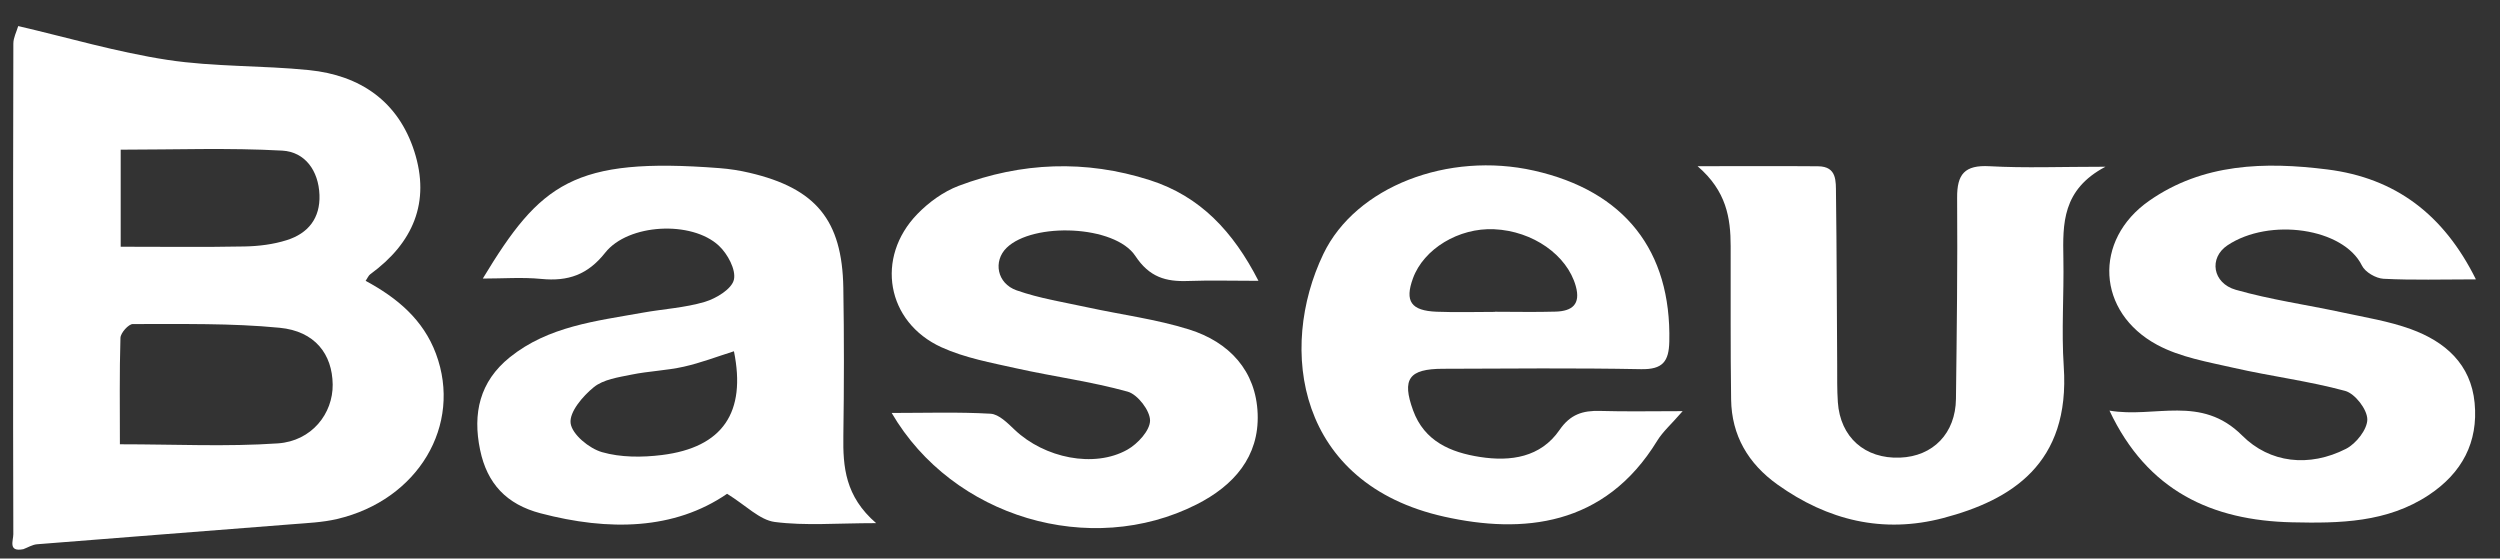
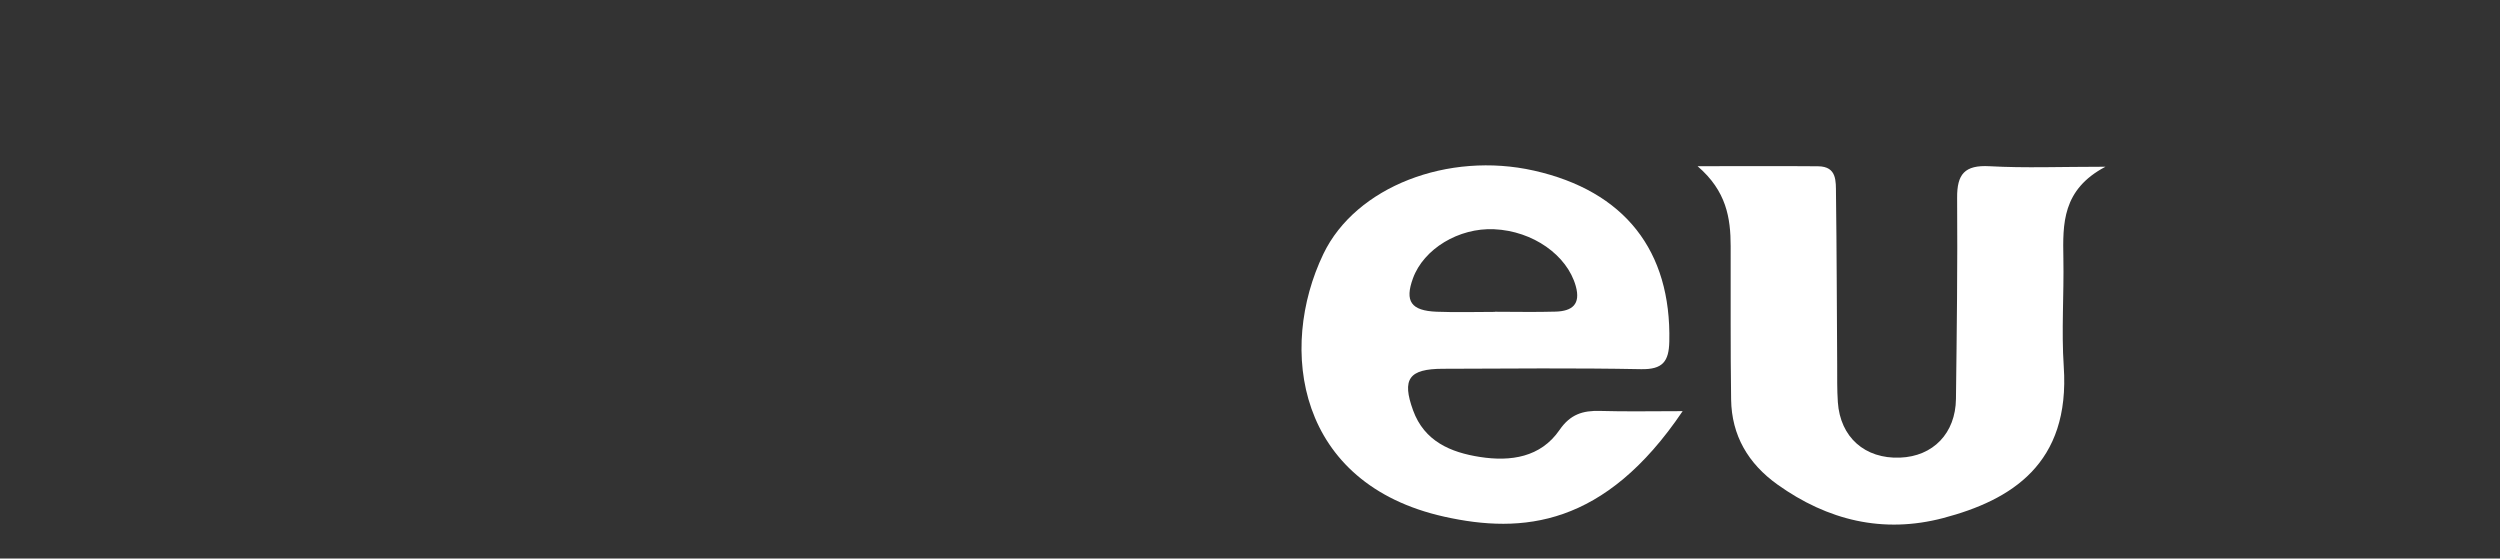
<svg xmlns="http://www.w3.org/2000/svg" width="94" height="21" viewBox="0 0 94 21" fill="none">
  <rect x="0" y="0" width="94" height="21" fill="#333333" stroke="none" />
-   <path d="M0.685 0.98C2.555 1.415 4.408 1.964 6.3 2.252C8.052 2.519 9.852 2.456 11.62 2.636C13.552 2.832 14.975 3.815 15.578 5.691C16.192 7.606 15.531 9.138 13.925 10.309C13.855 10.36 13.819 10.455 13.748 10.56C14.933 11.198 15.914 12.017 16.392 13.301C17.393 15.984 15.722 18.799 12.677 19.514C12.126 19.644 11.547 19.666 10.979 19.712C7.784 19.965 4.588 20.208 1.394 20.464C1.217 20.478 1.048 20.586 0.877 20.649C0.293 20.764 0.502 20.326 0.501 20.085C0.49 17.387 0.494 14.689 0.494 11.991C0.494 8.539 0.49 5.089 0.502 1.637C0.502 1.418 0.621 1.199 0.685 0.979V0.98ZM4.509 16.705C6.589 16.705 8.528 16.803 10.45 16.671C11.723 16.582 12.522 15.549 12.509 14.456C12.495 13.316 11.841 12.451 10.513 12.324C8.685 12.146 6.835 12.189 4.994 12.184C4.833 12.184 4.536 12.517 4.529 12.702C4.489 14.02 4.508 15.34 4.508 16.705H4.509ZM4.537 9.277C6.156 9.277 7.677 9.297 9.198 9.267C9.729 9.257 10.279 9.189 10.783 9.029C11.587 8.776 12.045 8.205 12.012 7.326C11.977 6.416 11.469 5.712 10.613 5.663C8.603 5.552 6.584 5.628 4.538 5.628V9.277H4.537Z" fill="white" />
-   <path d="M32.947 19.67C31.469 19.67 30.283 19.775 29.132 19.626C28.561 19.551 28.053 19.008 27.339 18.566C25.352 19.93 22.889 19.974 20.325 19.3C19.046 18.964 18.315 18.185 18.052 16.917C17.766 15.544 18.035 14.348 19.167 13.435C20.617 12.267 22.412 12.072 24.16 11.758C24.942 11.617 25.75 11.574 26.504 11.349C26.934 11.22 27.516 10.865 27.595 10.515C27.68 10.142 27.358 9.544 27.029 9.238C26.007 8.286 23.62 8.406 22.754 9.503C22.097 10.334 21.358 10.585 20.357 10.488C19.64 10.418 18.91 10.474 18.153 10.474C20.315 6.898 21.559 5.898 27.056 6.322C27.436 6.351 27.816 6.41 28.187 6.498C30.677 7.082 31.665 8.276 31.709 10.817C31.74 12.674 31.737 14.532 31.71 16.389C31.693 17.55 31.775 18.662 32.944 19.671L32.947 19.67ZM27.598 13.207C26.971 13.405 26.353 13.643 25.713 13.787C25.067 13.933 24.393 13.953 23.743 14.086C23.253 14.186 22.687 14.265 22.326 14.559C21.912 14.895 21.401 15.494 21.455 15.913C21.51 16.334 22.152 16.862 22.637 17.001C23.341 17.203 24.147 17.201 24.887 17.109C27.179 16.824 28.063 15.504 27.596 13.207H27.598Z" fill="white" />
-   <path d="M63.267 15.46C62.84 15.953 62.521 16.23 62.311 16.572C60.332 19.808 57.238 20.081 54.303 19.427C48.763 18.193 48.044 13.119 49.758 9.55C50.977 7.011 54.456 5.69 57.676 6.415C61.084 7.182 62.844 9.426 62.766 12.844C62.749 13.591 62.519 13.896 61.705 13.881C59.22 13.833 56.736 13.858 54.25 13.866C52.971 13.87 52.705 14.252 53.131 15.427C53.555 16.595 54.547 17.011 55.648 17.182C56.798 17.361 57.929 17.199 58.639 16.166C59.044 15.577 59.515 15.432 60.163 15.451C61.138 15.48 62.114 15.459 63.265 15.459L63.267 15.46ZM56.209 11.726C56.209 11.726 56.209 11.724 56.209 11.722C56.97 11.722 57.732 11.74 58.494 11.717C59.109 11.698 59.443 11.446 59.248 10.754C58.923 9.595 57.64 8.685 56.178 8.619C54.851 8.559 53.532 9.357 53.128 10.463C52.812 11.325 53.051 11.683 54.018 11.721C54.747 11.75 55.478 11.727 56.209 11.727V11.726Z" fill="white" />
-   <path d="M47.314 10.559C46.33 10.559 45.502 10.535 44.678 10.565C43.835 10.597 43.216 10.423 42.689 9.624C41.92 8.461 38.842 8.348 37.847 9.319C37.338 9.817 37.482 10.658 38.227 10.918C39.087 11.221 40.006 11.364 40.903 11.559C42.172 11.835 43.473 12.001 44.707 12.387C46.221 12.861 47.227 13.941 47.288 15.558C47.349 17.169 46.392 18.26 44.988 18.969C41.003 20.983 35.825 19.461 33.527 15.527C34.804 15.527 36.028 15.486 37.246 15.556C37.562 15.575 37.89 15.912 38.155 16.163C39.273 17.223 41.138 17.61 42.387 16.909C42.777 16.69 43.24 16.188 43.242 15.813C43.243 15.439 42.776 14.831 42.4 14.726C41.033 14.346 39.612 14.16 38.224 13.851C37.269 13.638 36.279 13.458 35.401 13.058C33.328 12.114 32.905 9.684 34.493 8.047C34.922 7.605 35.473 7.205 36.045 6.988C38.403 6.097 40.816 5.999 43.234 6.773C45.129 7.379 46.367 8.704 47.317 10.557L47.314 10.559Z" fill="white" />
-   <path d="M93.09 10.504C91.84 10.504 90.727 10.539 89.618 10.482C89.332 10.466 88.928 10.231 88.809 9.986C88.115 8.571 85.329 8.173 83.753 9.224C83.045 9.697 83.19 10.646 84.065 10.896C85.37 11.268 86.729 11.459 88.059 11.745C88.927 11.933 89.816 12.074 90.644 12.374C91.939 12.844 92.908 13.693 93.046 15.151C93.186 16.628 92.573 17.779 91.331 18.607C89.758 19.653 87.965 19.679 86.183 19.639C83.172 19.572 80.742 18.465 79.316 15.439C81.023 15.732 82.757 14.827 84.307 16.377C85.343 17.415 86.828 17.581 88.211 16.875C88.591 16.681 89.016 16.14 89.011 15.765C89.006 15.392 88.548 14.799 88.178 14.698C86.809 14.326 85.388 14.15 84.002 13.834C83.019 13.61 81.977 13.434 81.111 12.967C78.836 11.743 78.692 9.025 80.811 7.548C82.829 6.138 85.159 6.076 87.507 6.371C90.067 6.693 91.882 8.061 93.093 10.502L93.09 10.504Z" fill="white" />
+   <path d="M63.267 15.46C60.332 19.808 57.238 20.081 54.303 19.427C48.763 18.193 48.044 13.119 49.758 9.55C50.977 7.011 54.456 5.69 57.676 6.415C61.084 7.182 62.844 9.426 62.766 12.844C62.749 13.591 62.519 13.896 61.705 13.881C59.22 13.833 56.736 13.858 54.25 13.866C52.971 13.87 52.705 14.252 53.131 15.427C53.555 16.595 54.547 17.011 55.648 17.182C56.798 17.361 57.929 17.199 58.639 16.166C59.044 15.577 59.515 15.432 60.163 15.451C61.138 15.48 62.114 15.459 63.265 15.459L63.267 15.46ZM56.209 11.726C56.209 11.726 56.209 11.724 56.209 11.722C56.97 11.722 57.732 11.74 58.494 11.717C59.109 11.698 59.443 11.446 59.248 10.754C58.923 9.595 57.64 8.685 56.178 8.619C54.851 8.559 53.532 9.357 53.128 10.463C52.812 11.325 53.051 11.683 54.018 11.721C54.747 11.75 55.478 11.727 56.209 11.727V11.726Z" fill="white" />
  <path d="M63.832 6.249C65.514 6.249 66.937 6.24 68.36 6.252C69.078 6.259 69.026 6.822 69.033 7.279C69.061 9.42 69.064 11.563 69.078 13.705C69.08 14.178 69.071 14.651 69.103 15.122C69.193 16.439 70.118 17.257 71.437 17.207C72.684 17.161 73.529 16.293 73.544 14.997C73.575 12.477 73.607 9.956 73.588 7.437C73.581 6.551 73.868 6.197 74.809 6.25C76.141 6.324 77.482 6.269 79.166 6.269C77.53 7.131 77.56 8.418 77.583 9.718C77.608 11.072 77.507 12.431 77.597 13.78C77.846 17.445 75.619 18.805 73.068 19.478C70.801 20.075 68.719 19.565 66.833 18.219C65.732 17.433 65.109 16.373 65.09 15.022C65.063 13.101 65.077 11.179 65.073 9.258C65.072 8.193 64.914 7.183 63.831 6.251L63.832 6.249Z" fill="white" />
</svg>